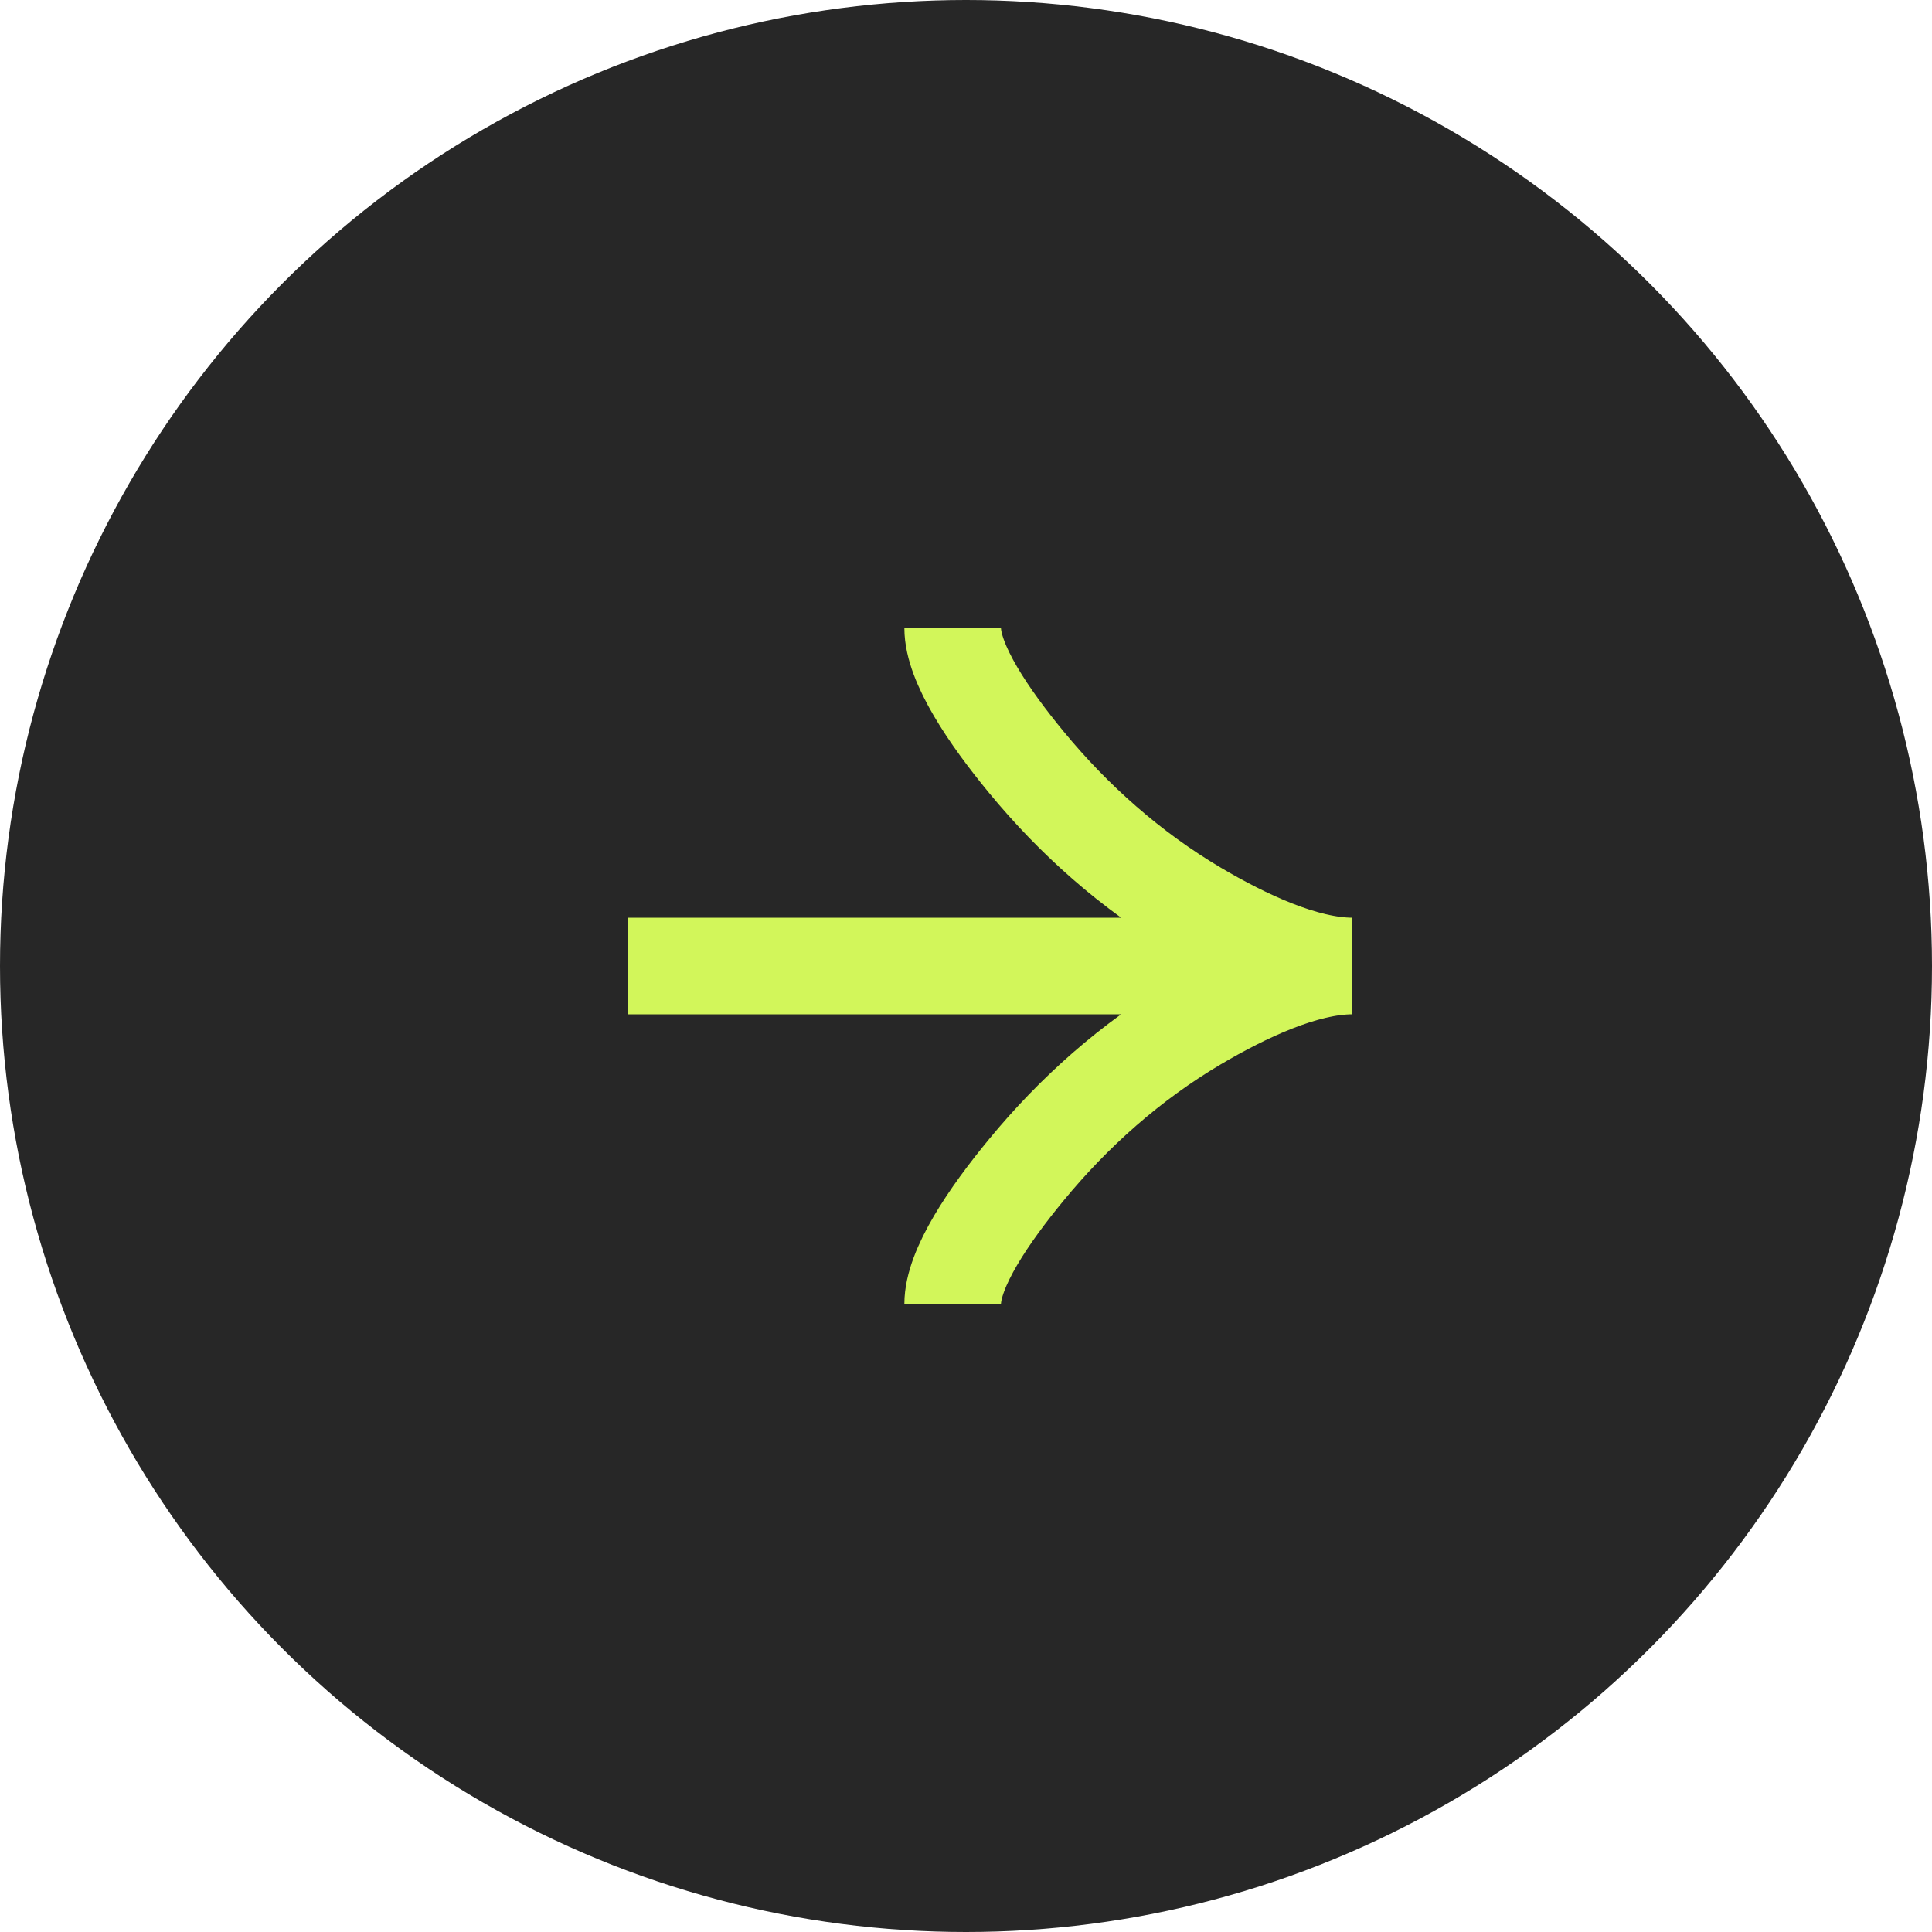
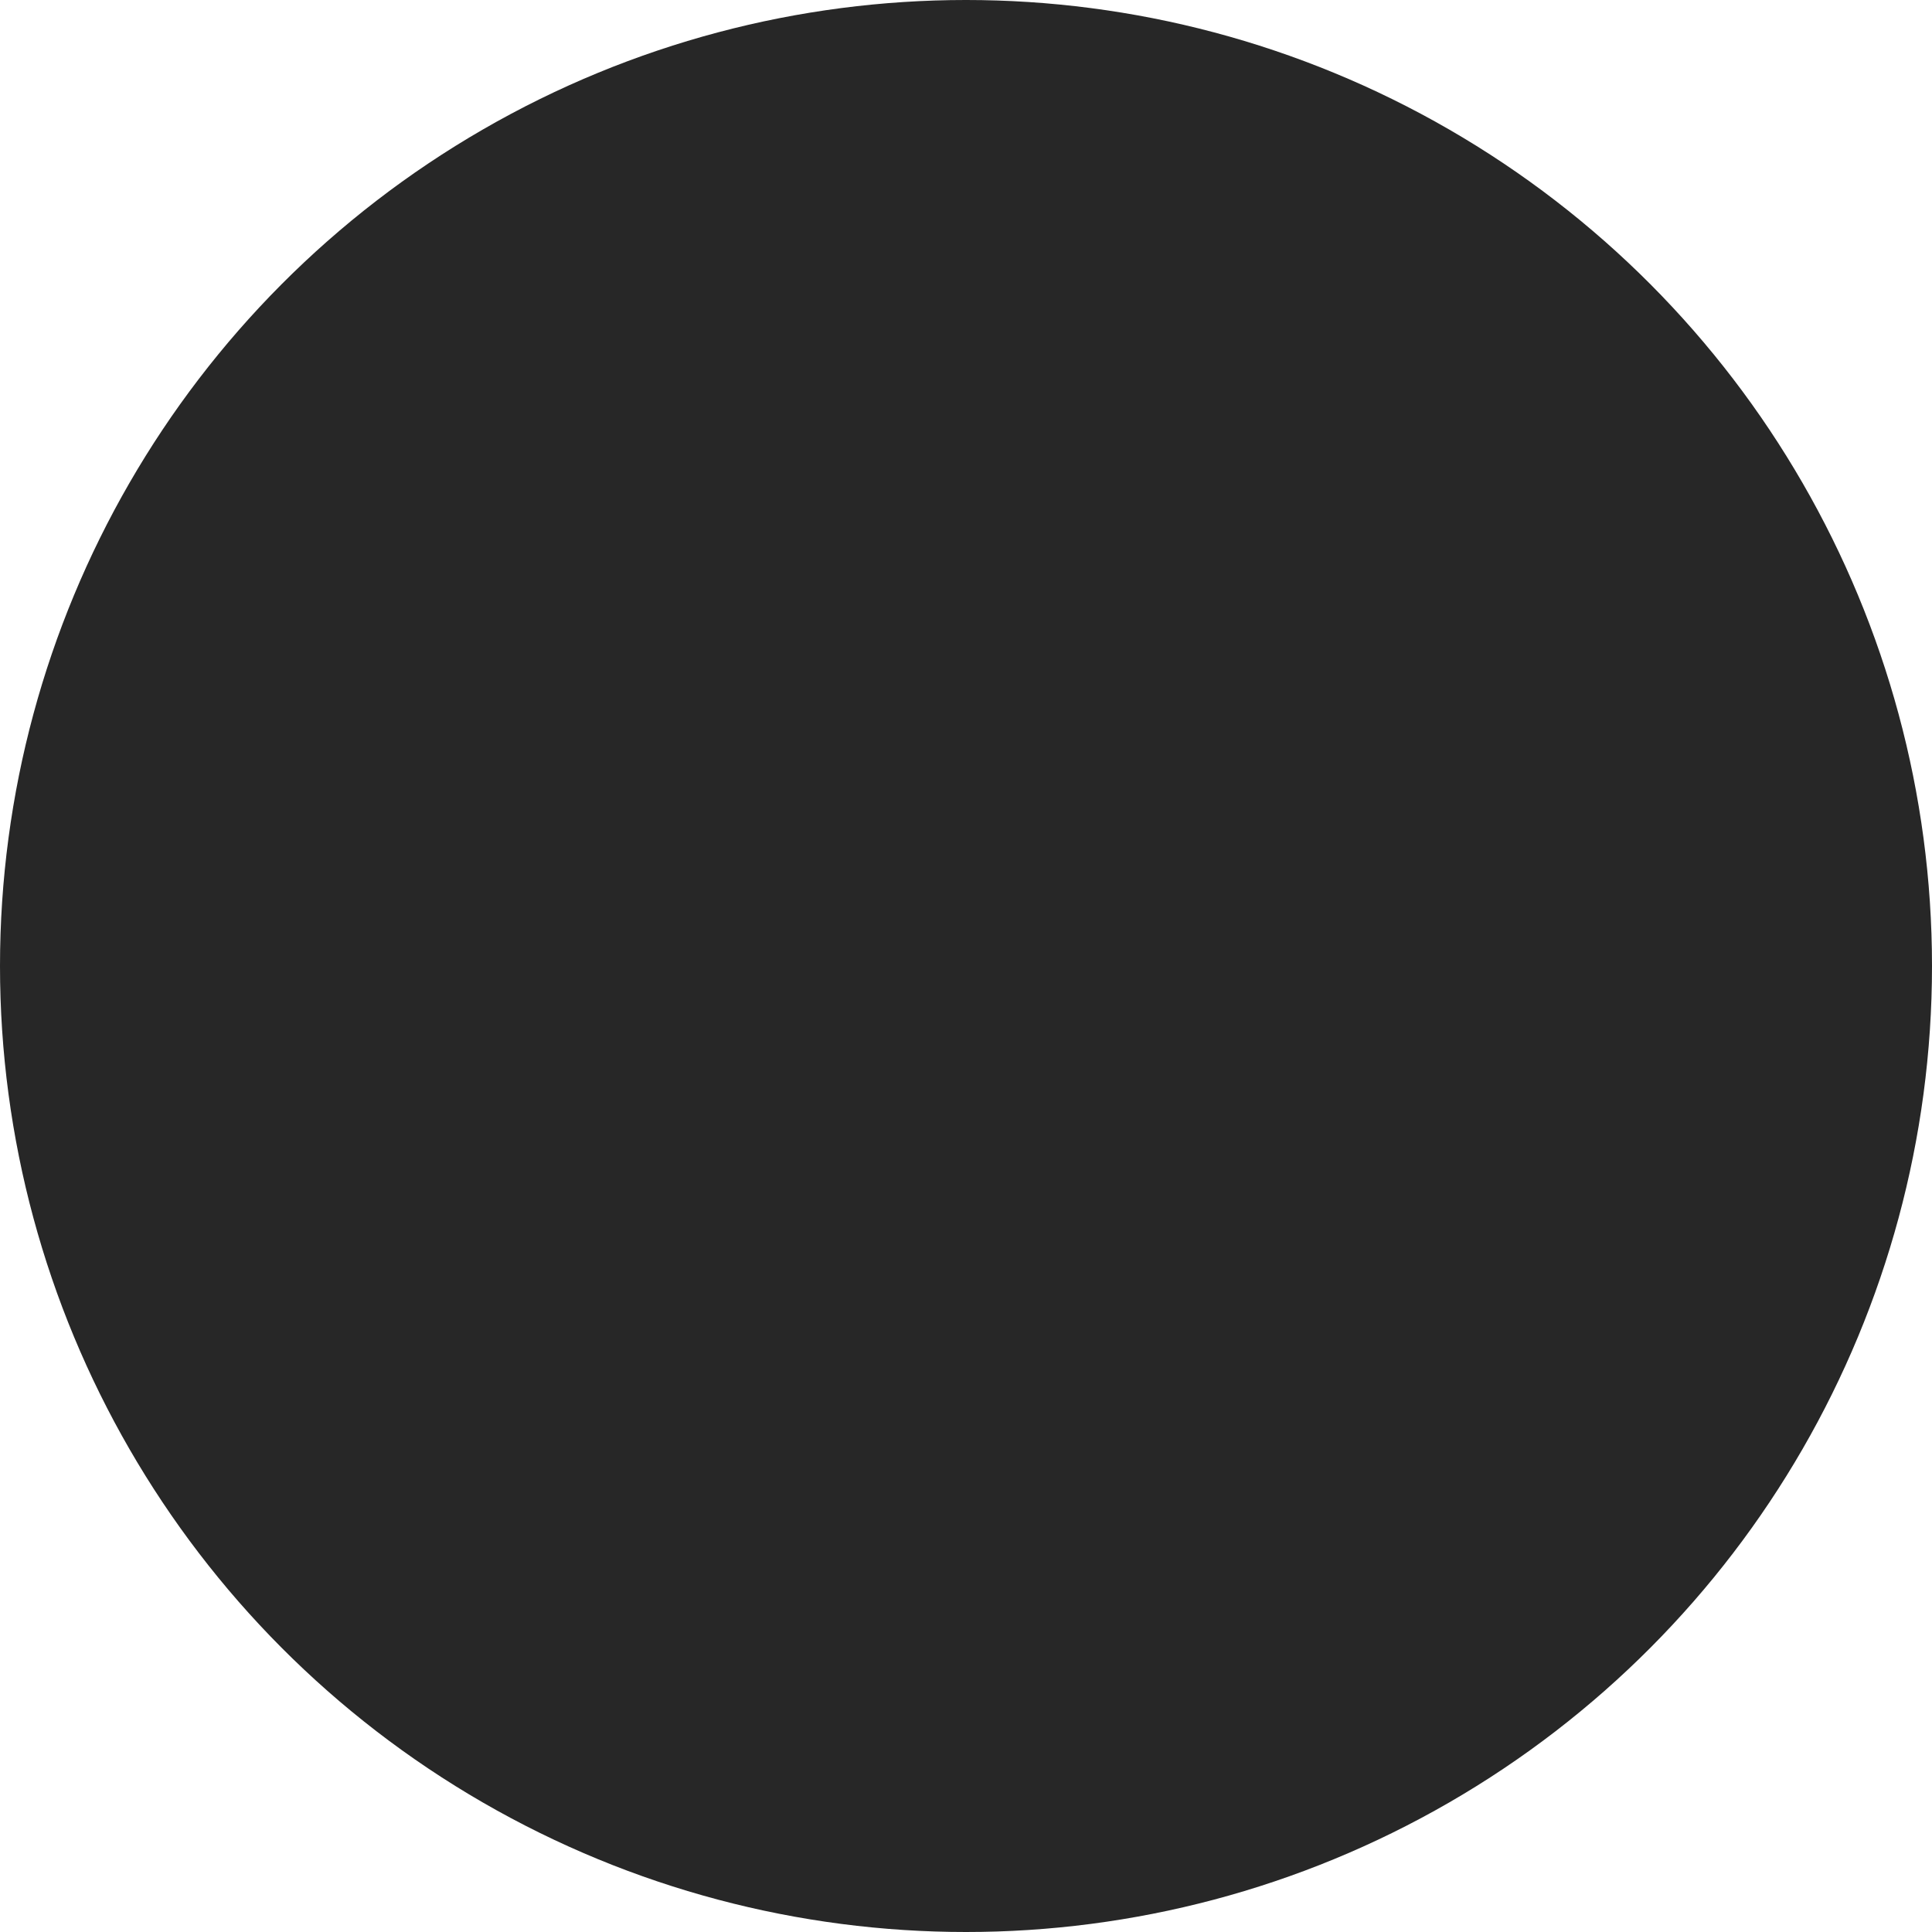
<svg xmlns="http://www.w3.org/2000/svg" width="40" height="40" viewBox="0 0 40 40" fill="none">
  <circle cx="20" cy="20" r="20" fill="#272727" />
-   <path d="M19.724 27C19.724 26.258 20.482 25.15 21.25 24.22C22.237 23.02 23.416 21.973 24.768 21.174C25.782 20.575 27.011 20 28 20M28 20C27.011 20 25.781 19.425 24.768 18.826C23.416 18.026 22.237 16.979 21.25 15.781C20.482 14.85 19.724 13.74 19.724 13M28 20L13 20" stroke="#D2F65A" stroke-width="2" />
</svg>